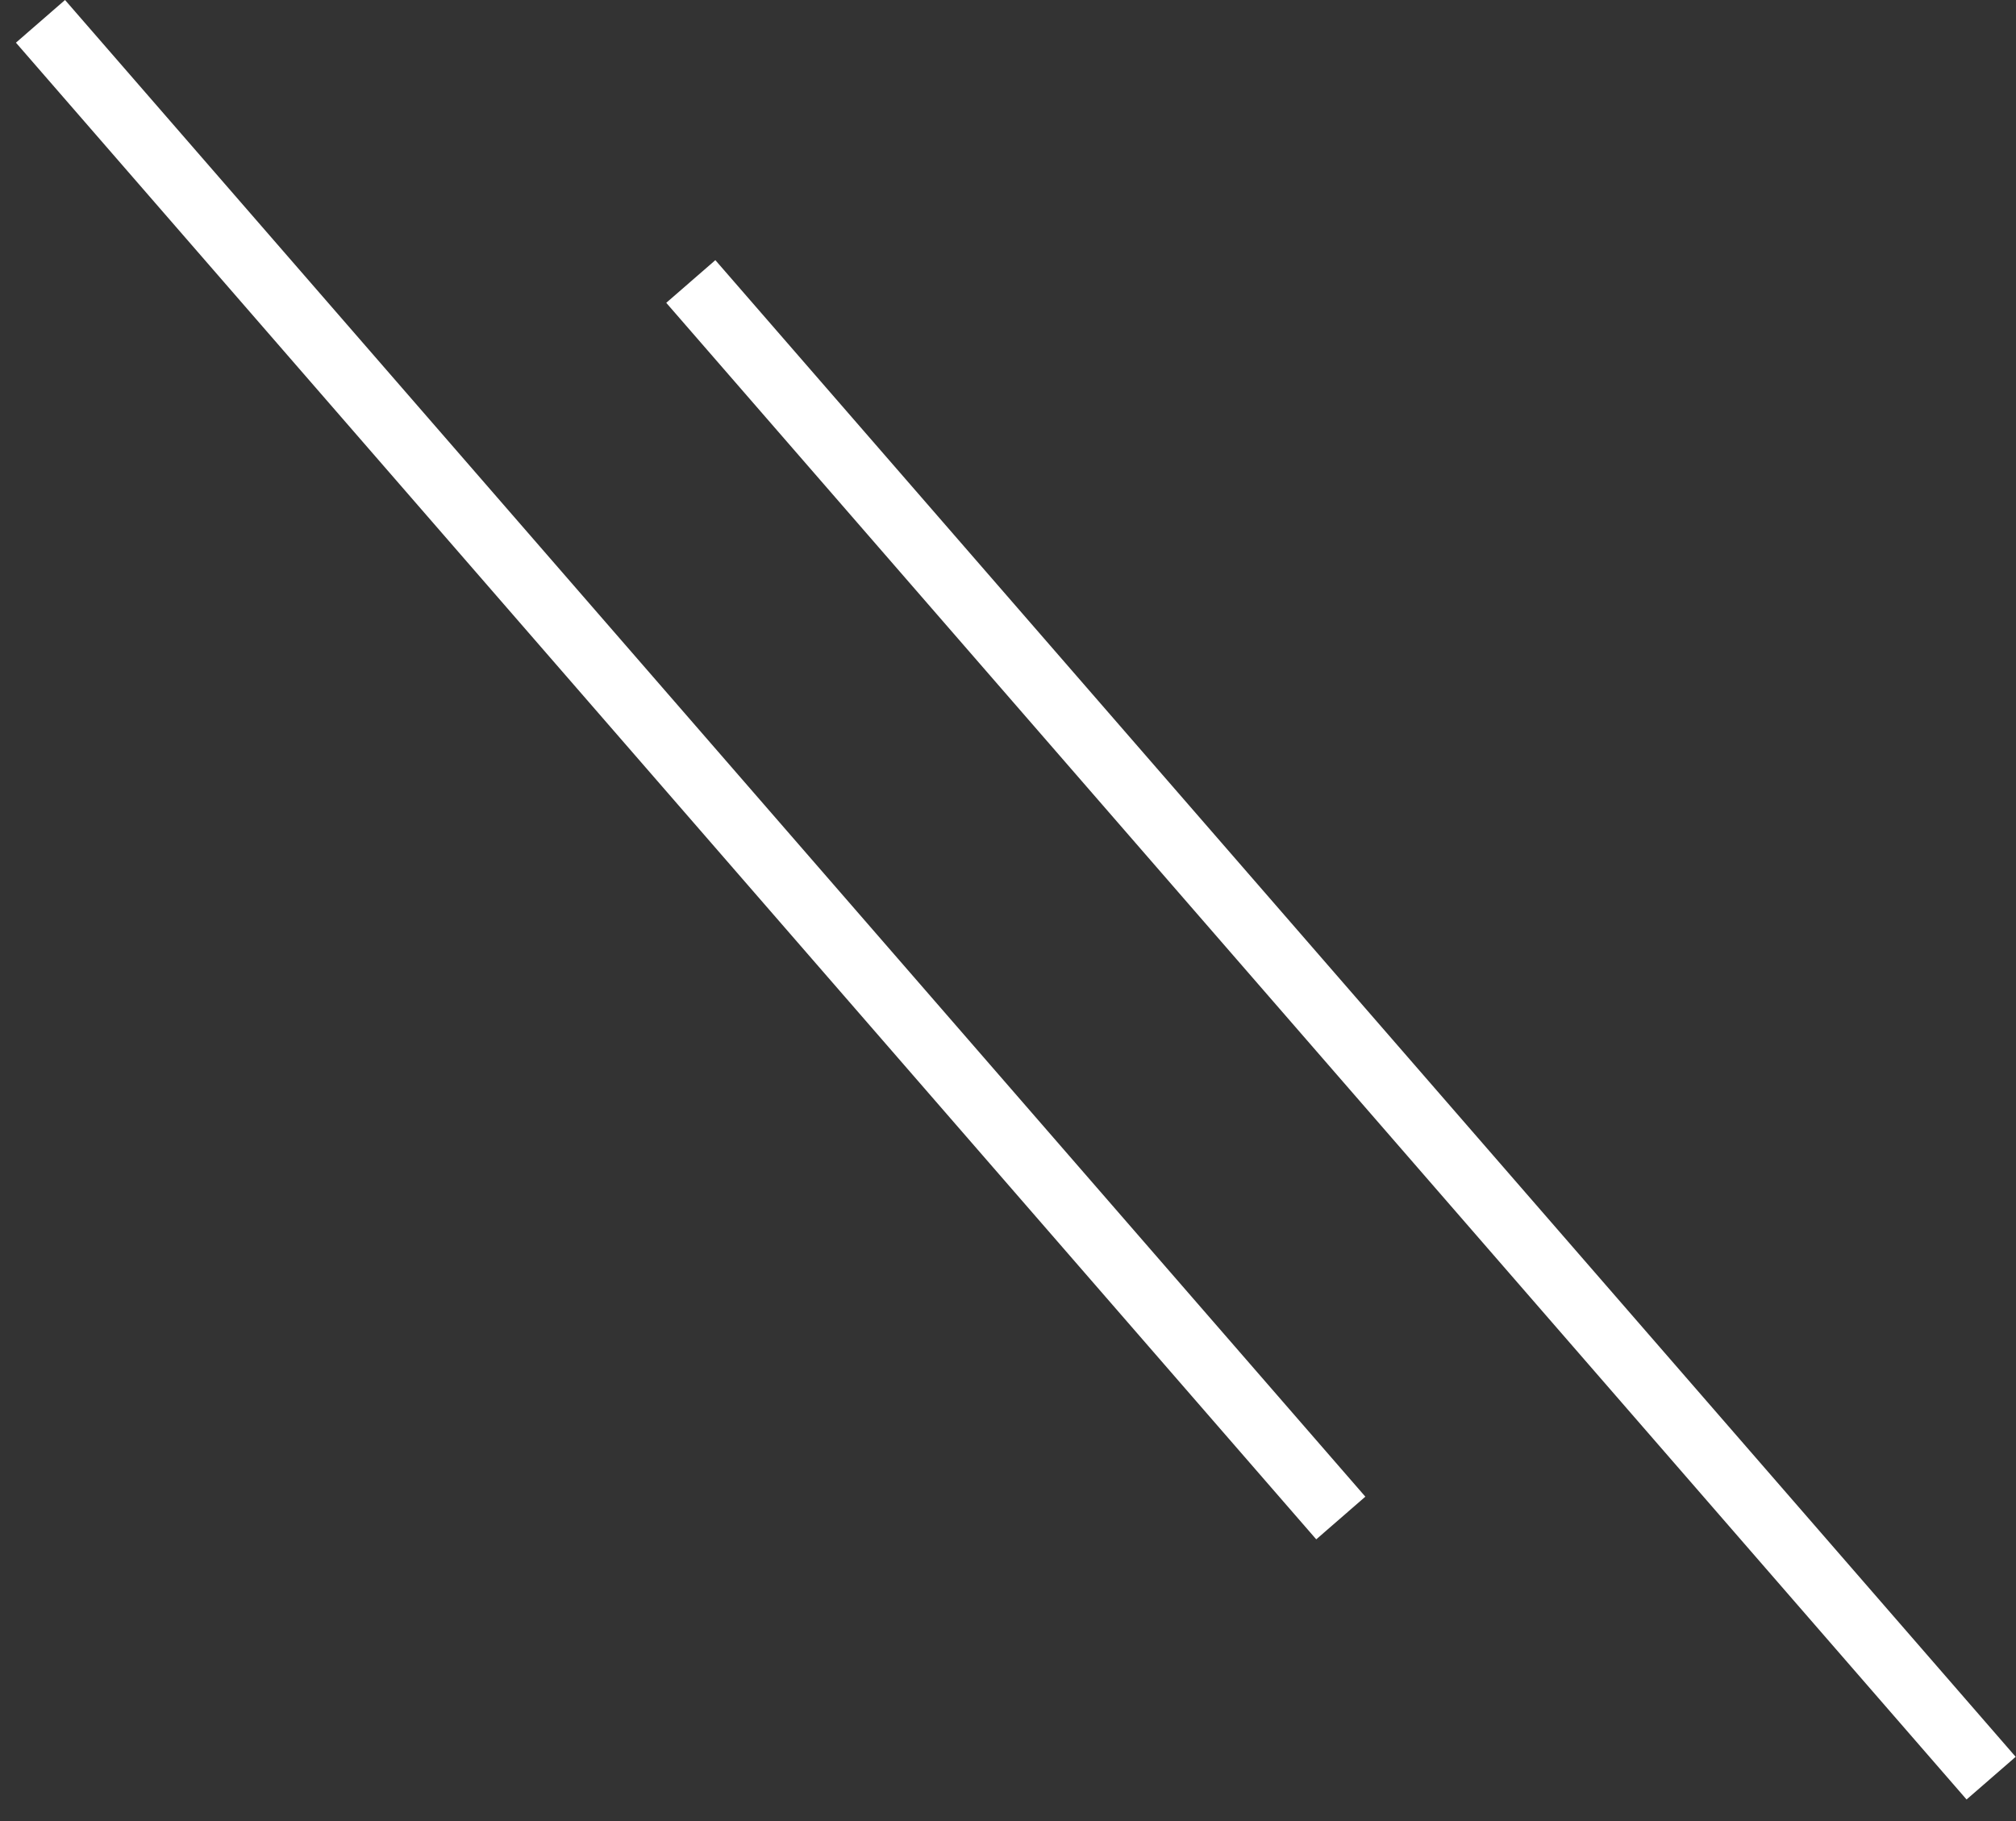
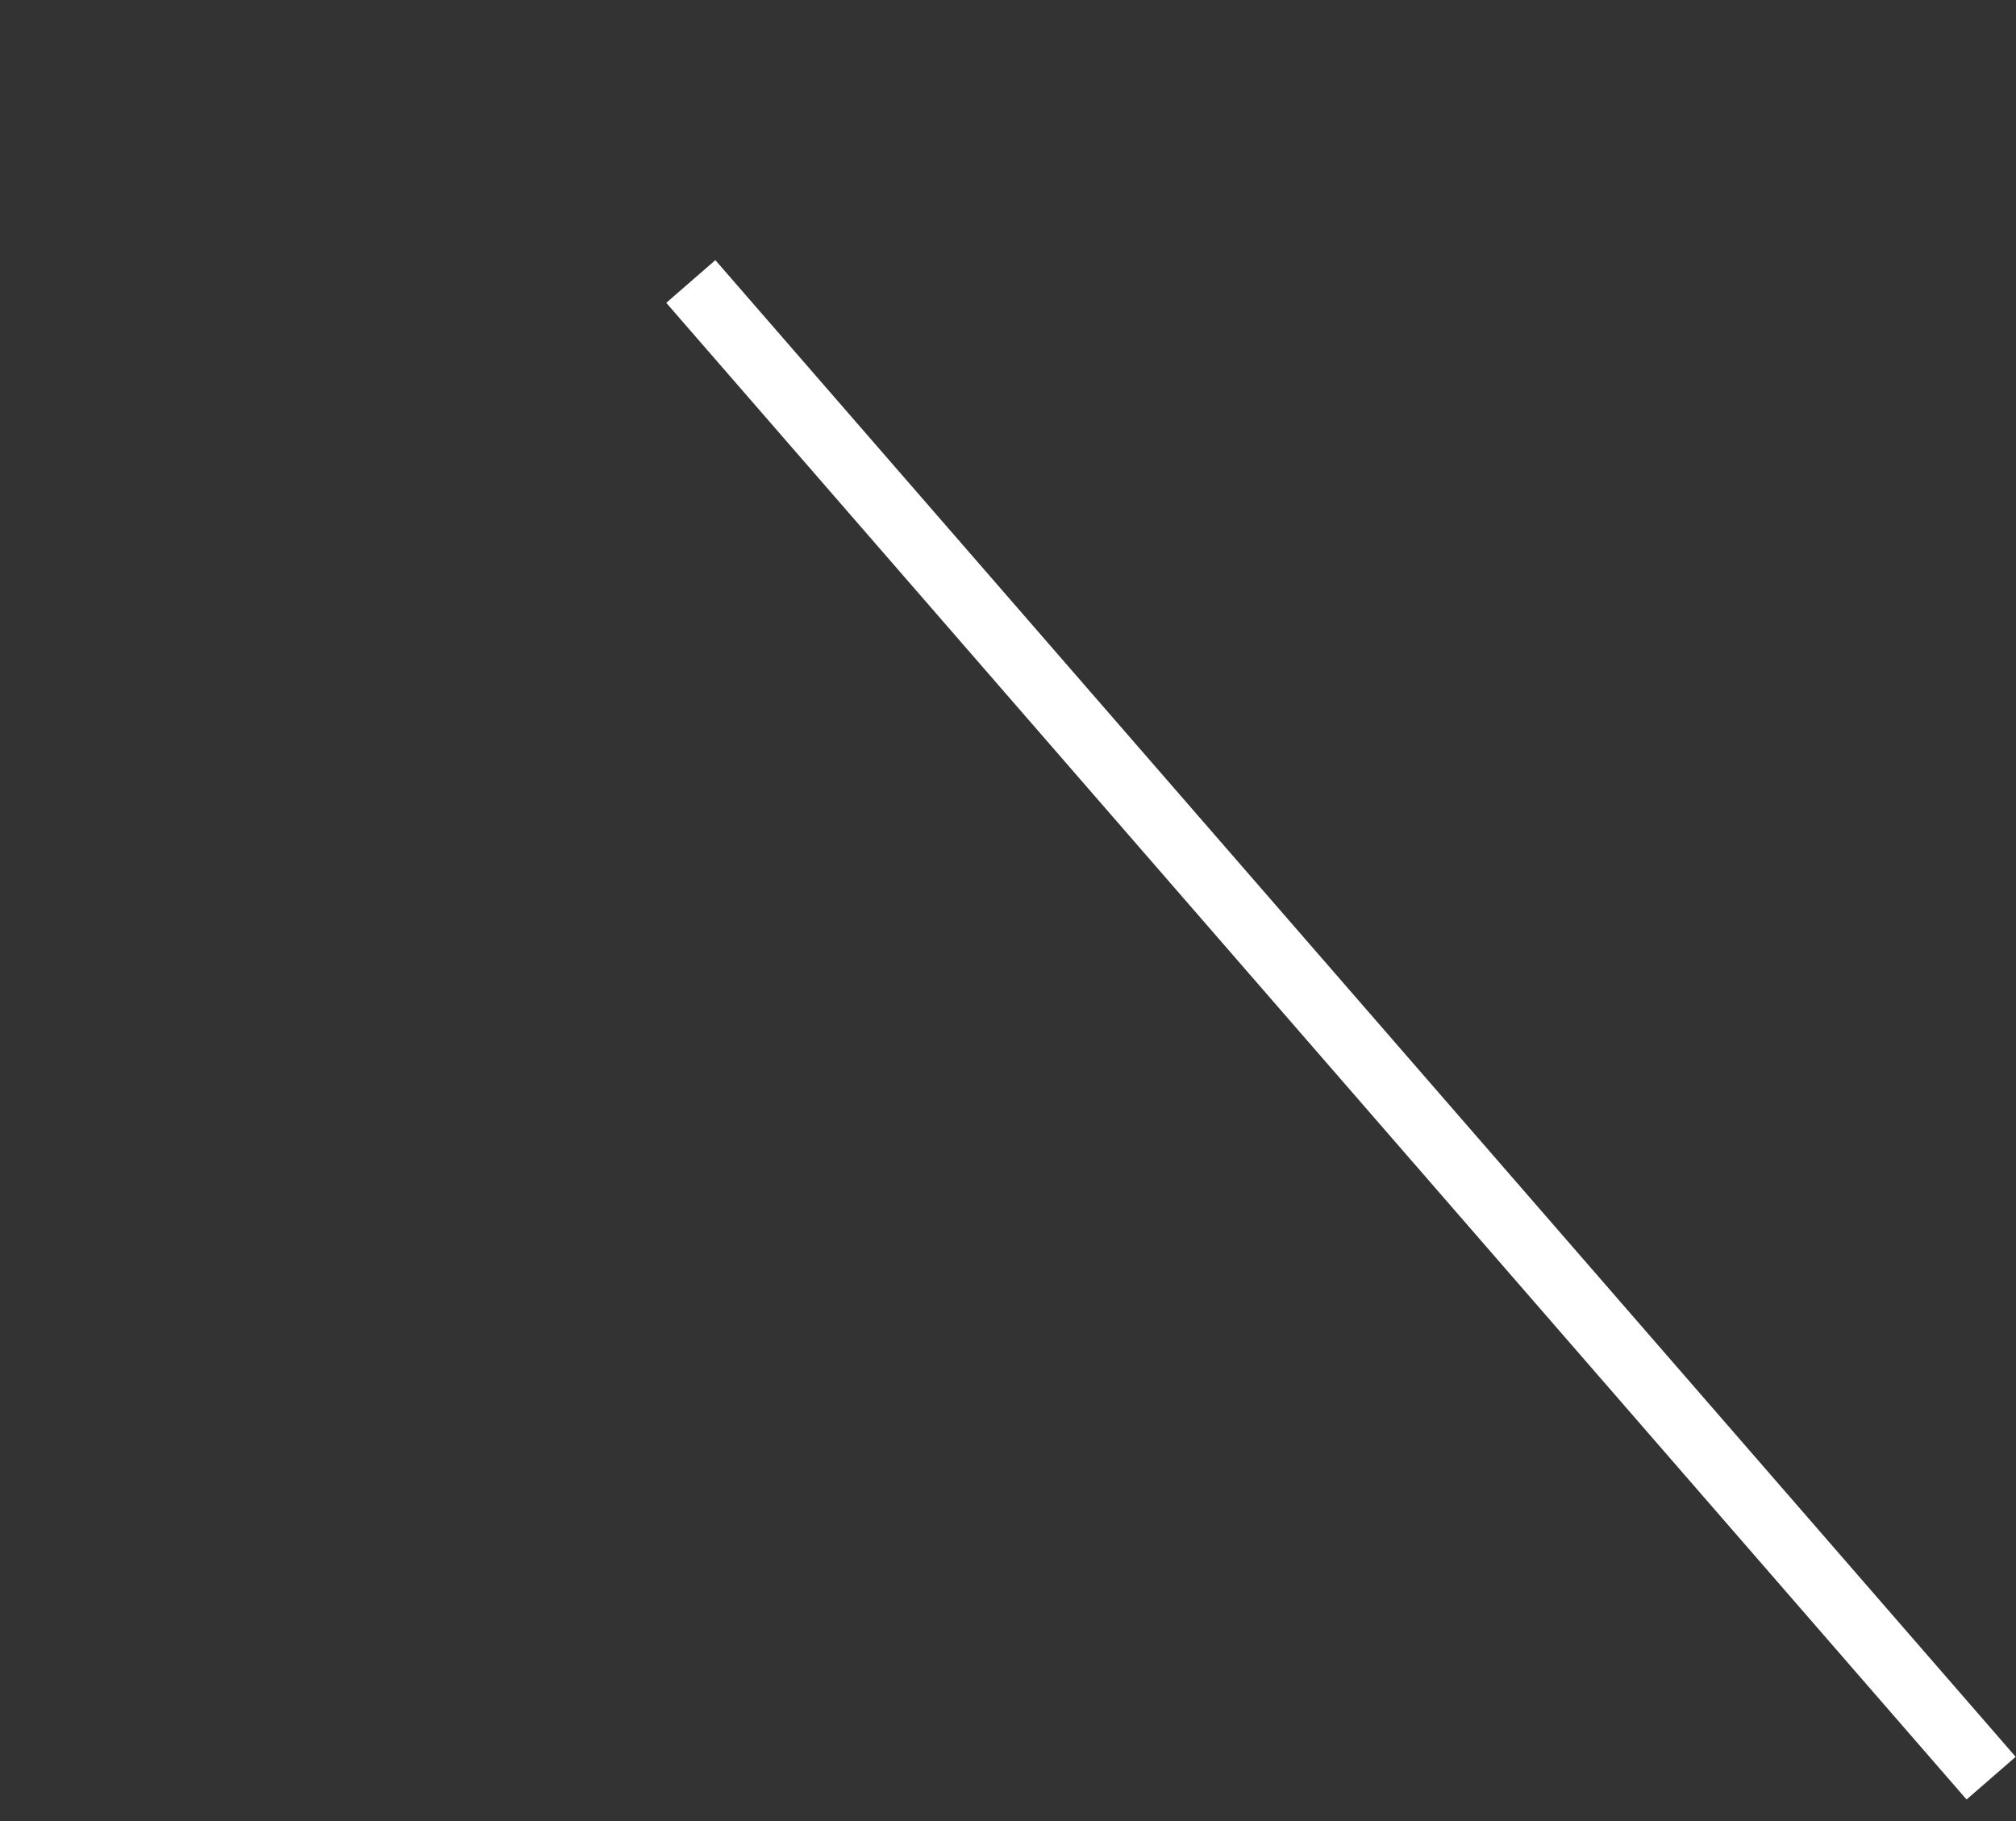
<svg xmlns="http://www.w3.org/2000/svg" width="31" height="28" viewBox="0 0 31 28" fill="none">
  <rect x="0" y="0" width="31" height="28" fill="#333333" stroke="none" />
  <line y1="-0.5" x2="30.48" y2="-0.5" transform="matrix(0.656 0.755 0.755 -0.656 11 4)" stroke="white" />
-   <line y1="-0.5" x2="30.48" y2="-0.5" transform="matrix(0.656 0.755 0.755 -0.656 1 0)" stroke="white" />
</svg>